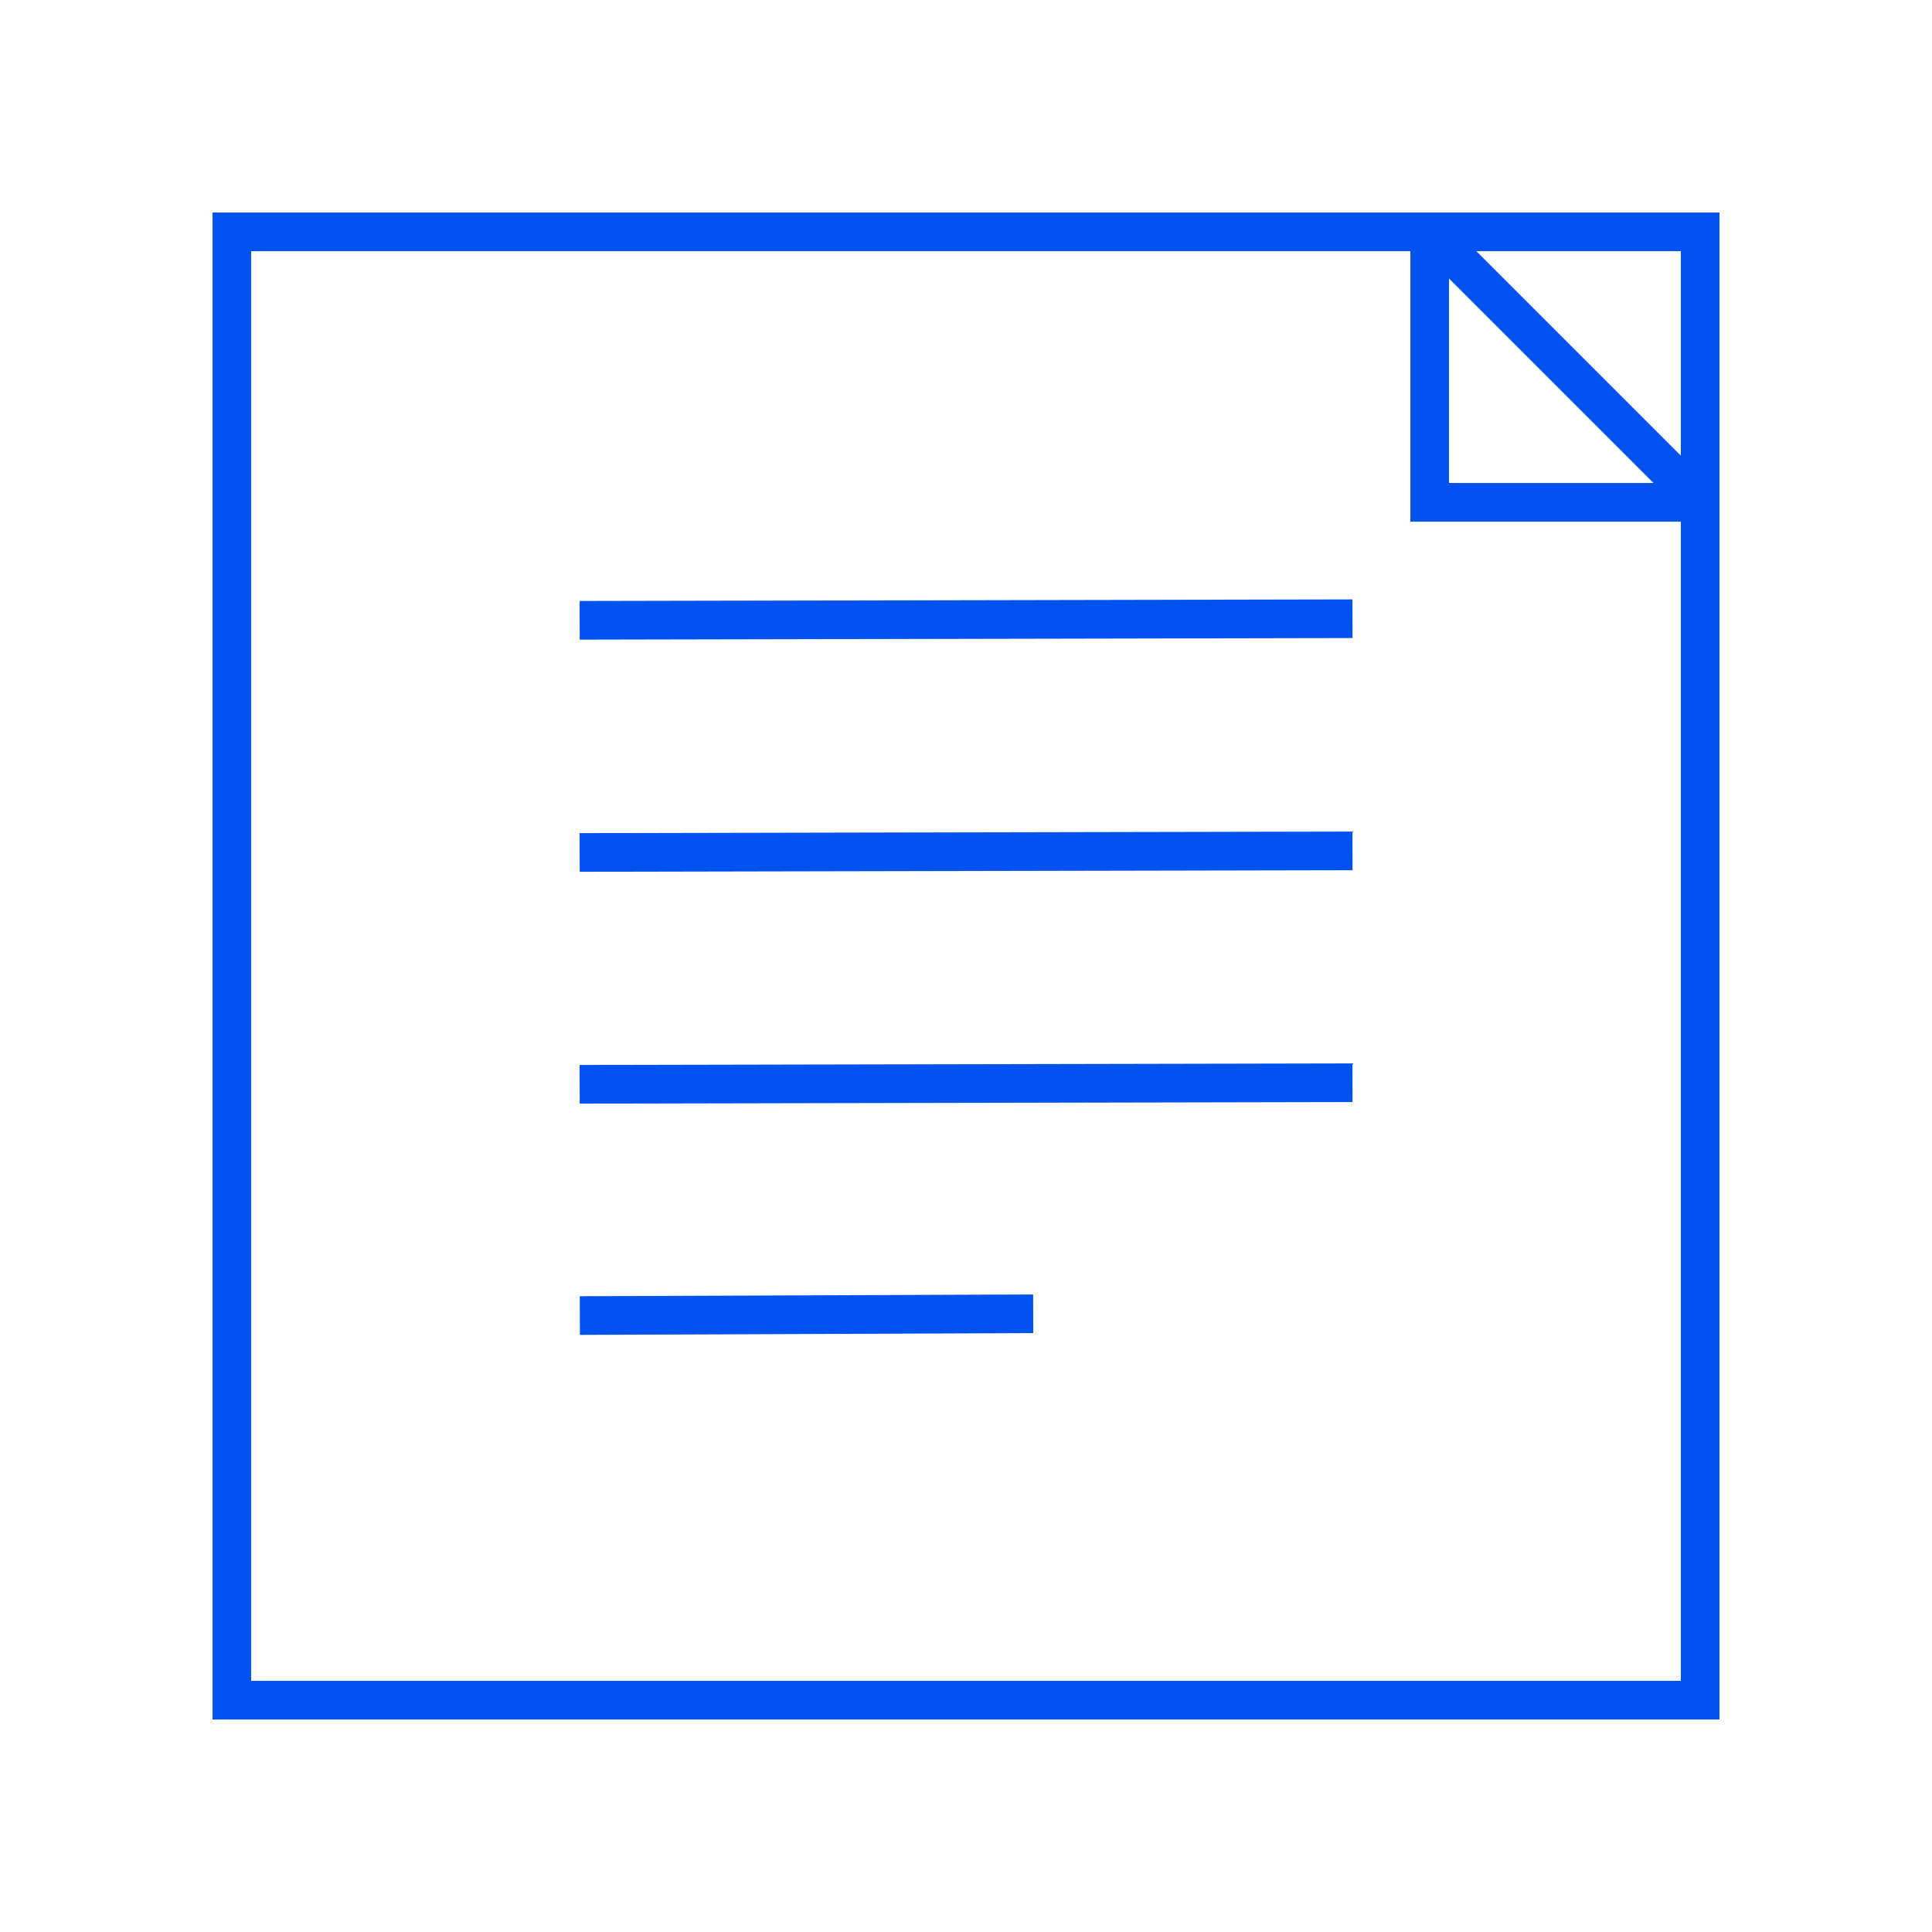
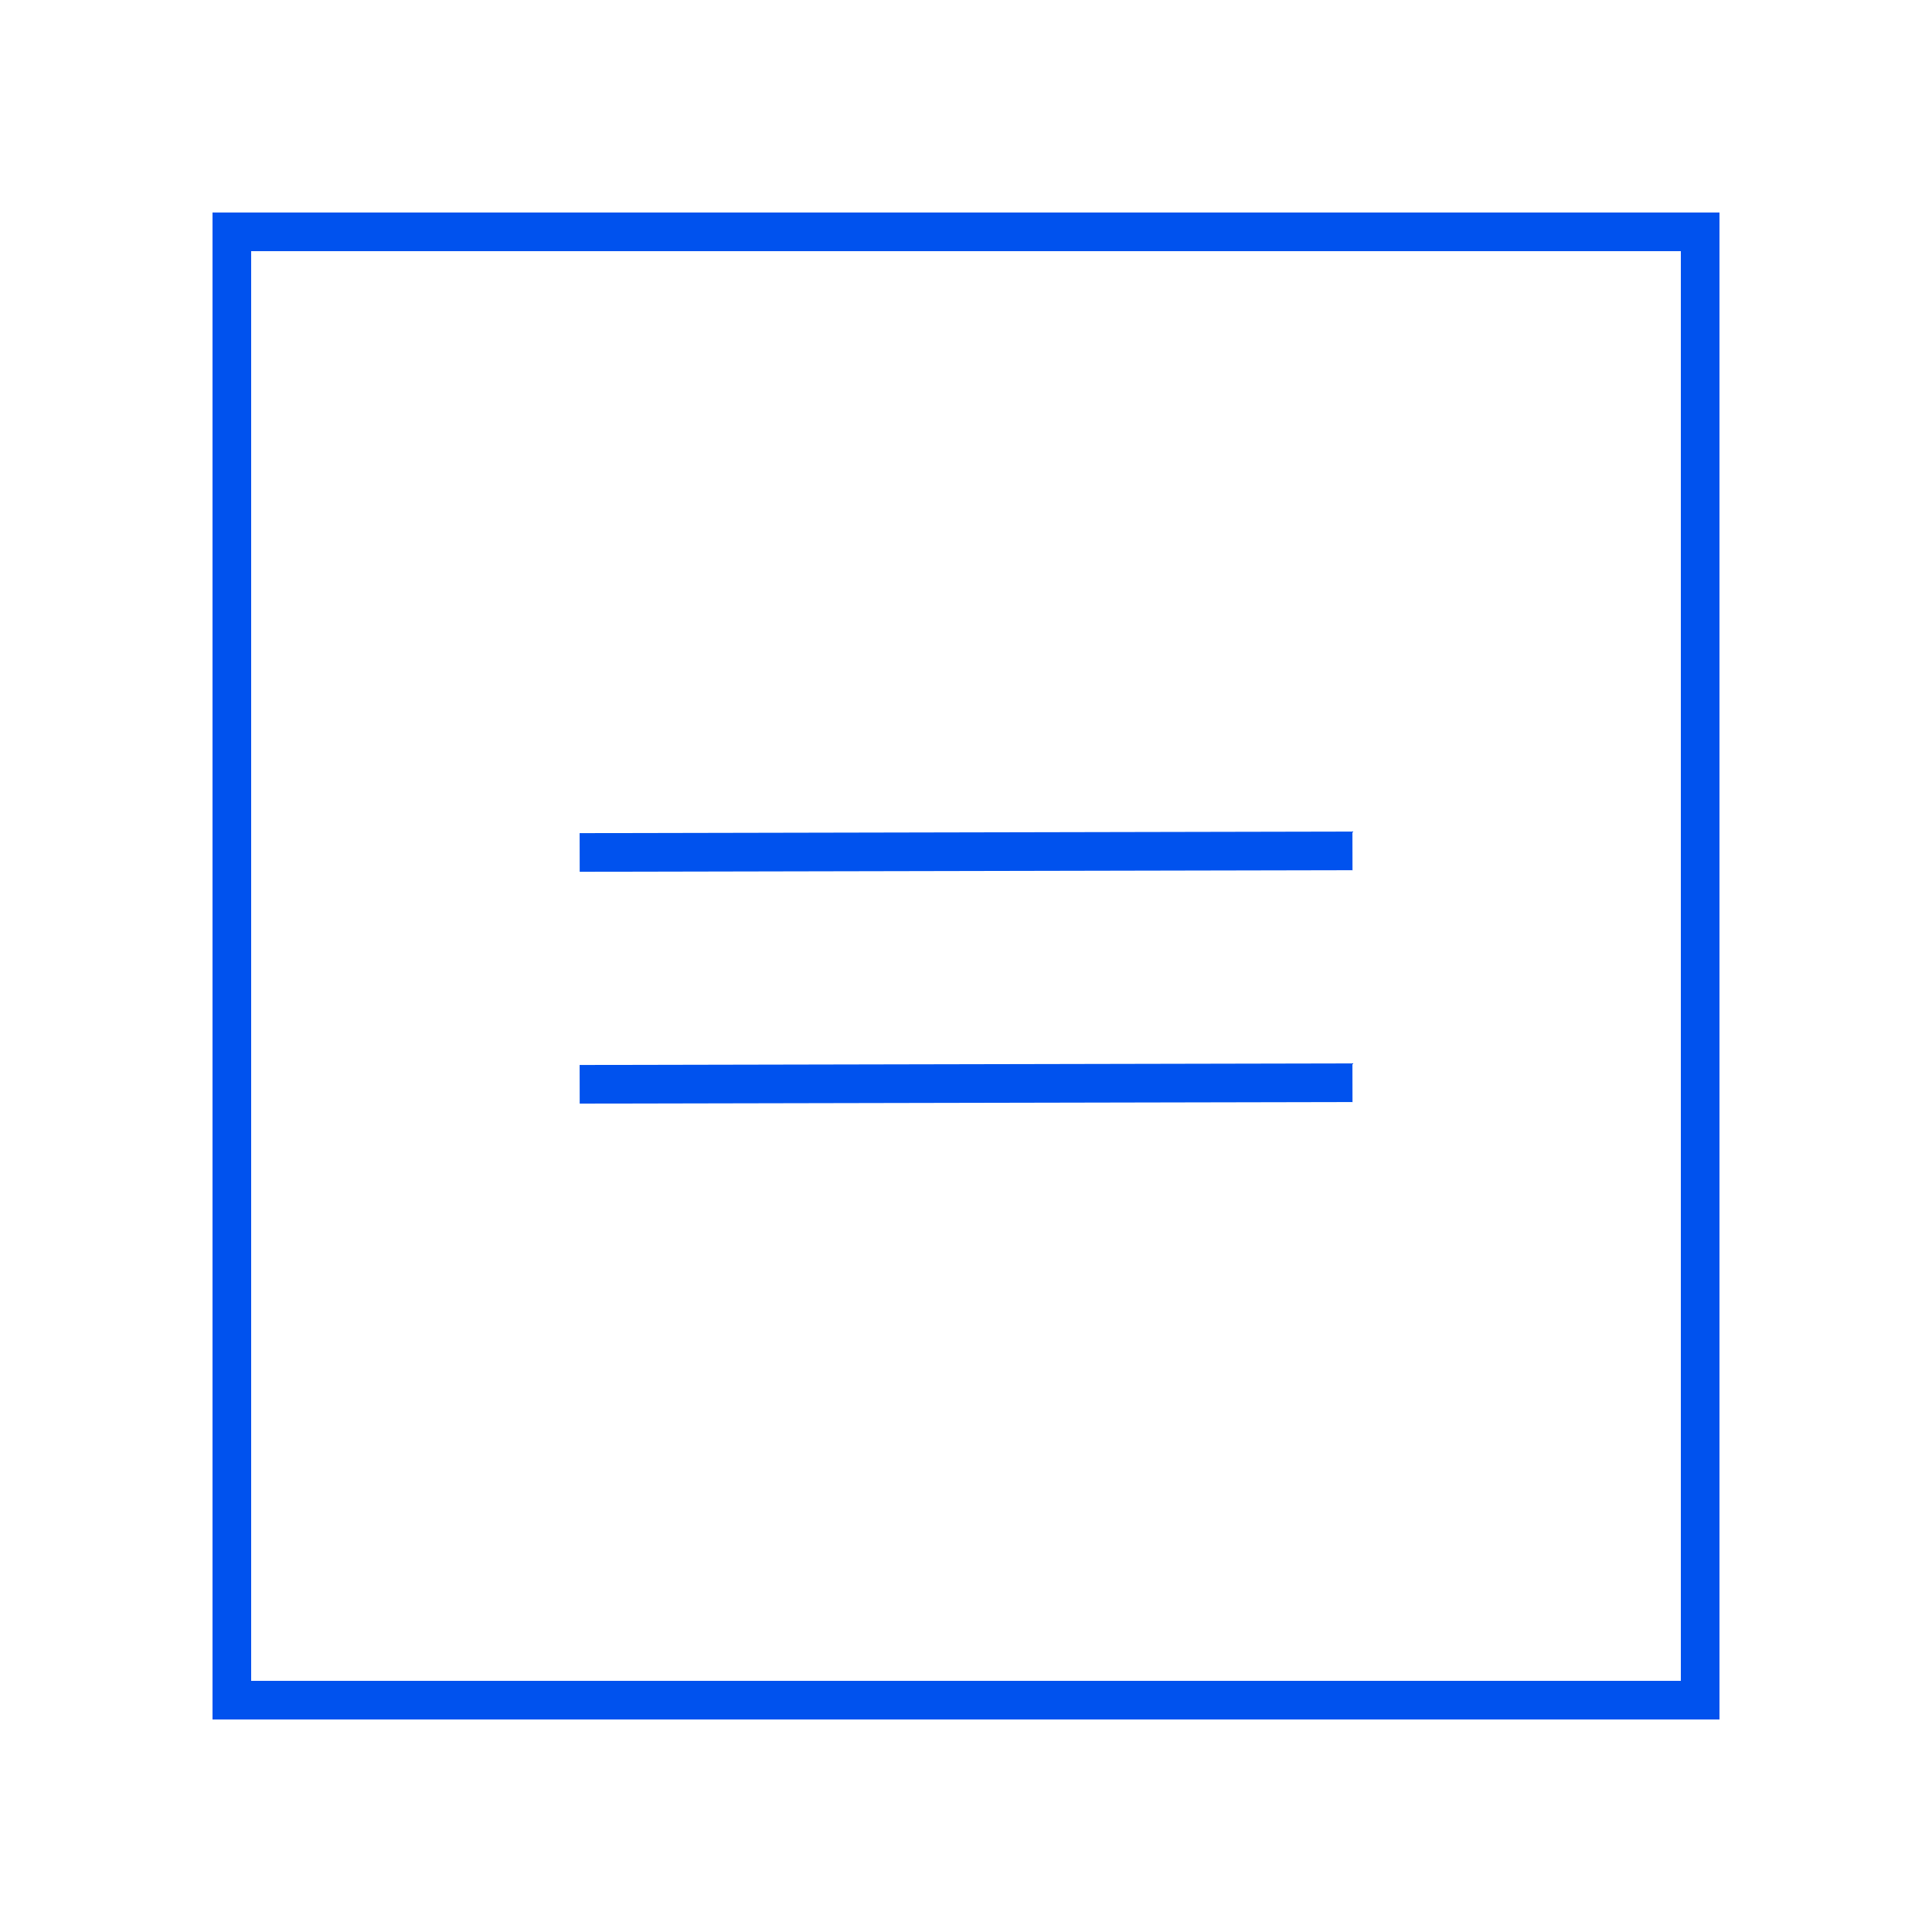
<svg xmlns="http://www.w3.org/2000/svg" width="100px" height="100px" viewBox="0 0 100 100" version="1.1">
  <title>ic_investor_relations copy 5</title>
  <g id="ic_investor_relations-copy-5" stroke="none" stroke-width="1" fill="none" fill-rule="evenodd">
    <rect id="Rectangle" stroke="#0052EE" stroke-width="2" x="12" y="12" width="76" height="76" />
-     <rect id="Rectangle" stroke="#0052EE" stroke-width="2" x="74" y="12" width="14" height="14" />
-     <line x1="30.003" y1="32.107" x2="70.003" y2="32.025" id="Path-2" stroke="#0052EE" stroke-width="2" />
-     <line x1="30.013" y1="68.093" x2="53.478" y2="68" id="Path-2-Copy" stroke="#0052EE" stroke-width="2" />
    <line x1="30.003" y1="44.123" x2="70.003" y2="44.041" id="Path-2-Copy-3" stroke="#0052EE" stroke-width="2" />
    <line x1="30.003" y1="56.123" x2="70.003" y2="56.041" id="Path-2-Copy-4" stroke="#0052EE" stroke-width="2" />
-     <line x1="75" y1="13" x2="87" y2="25" id="Path-5" stroke="#0052EE" stroke-width="2" />
  </g>
</svg>